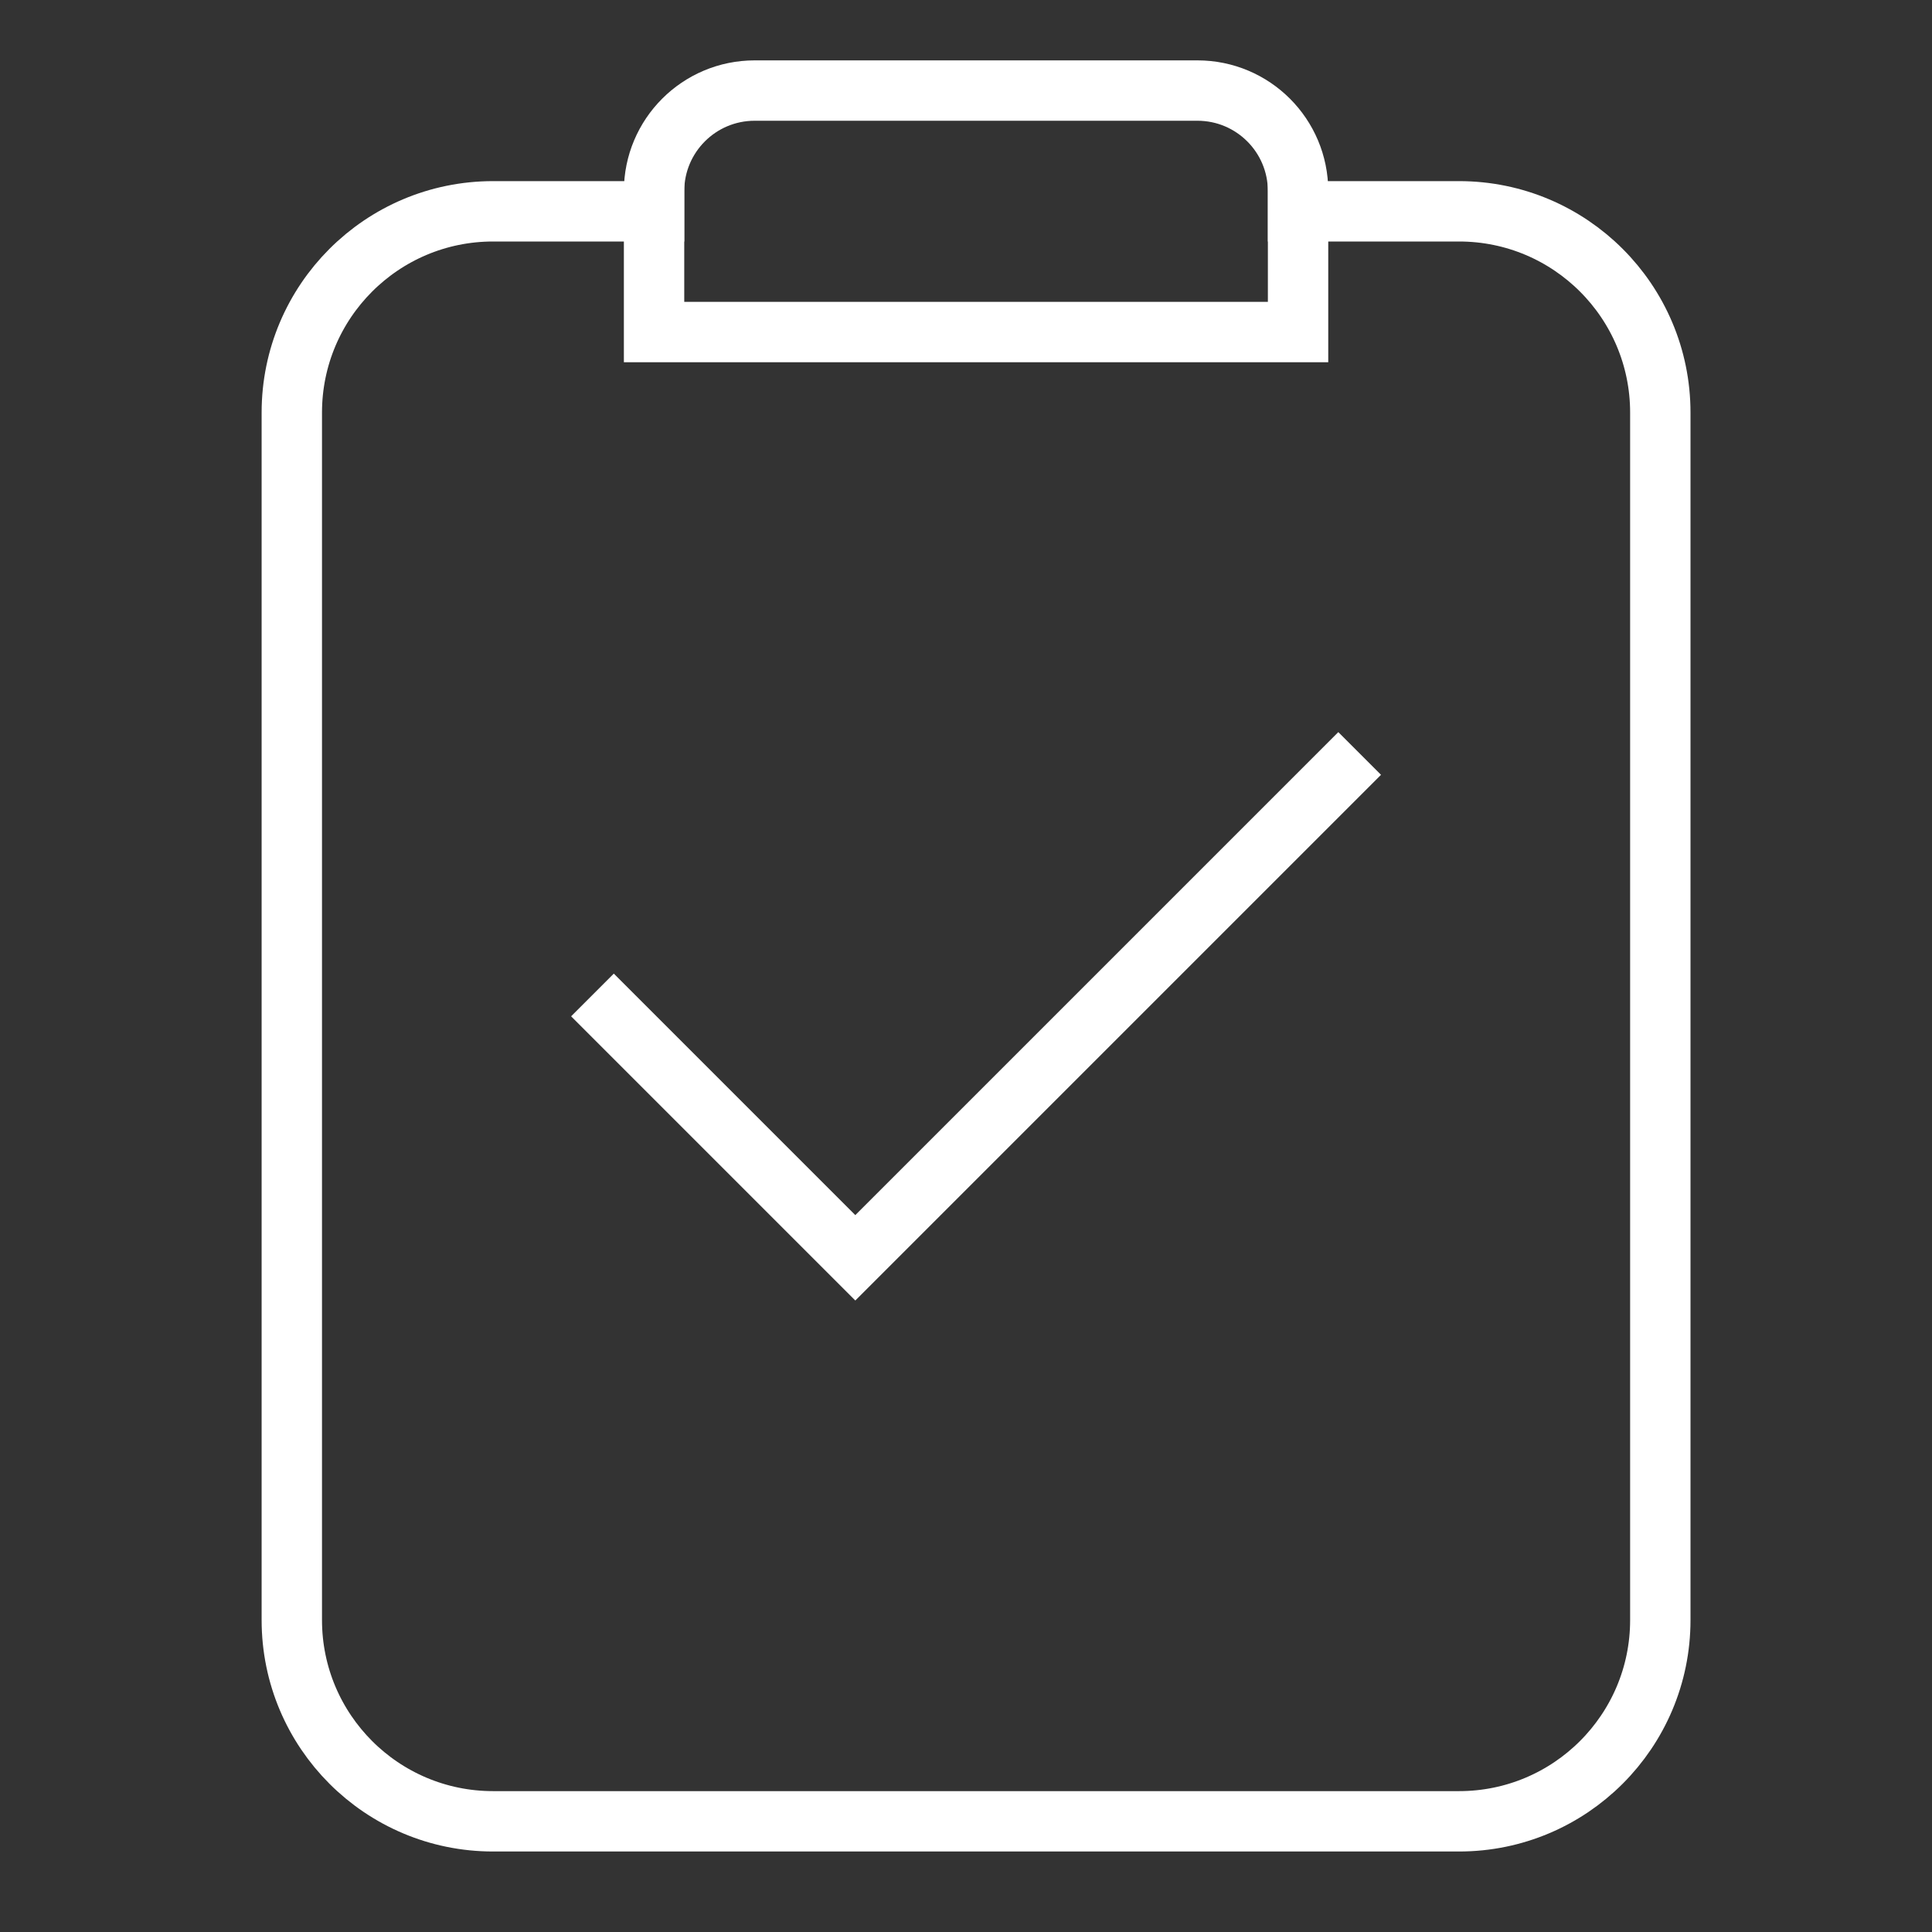
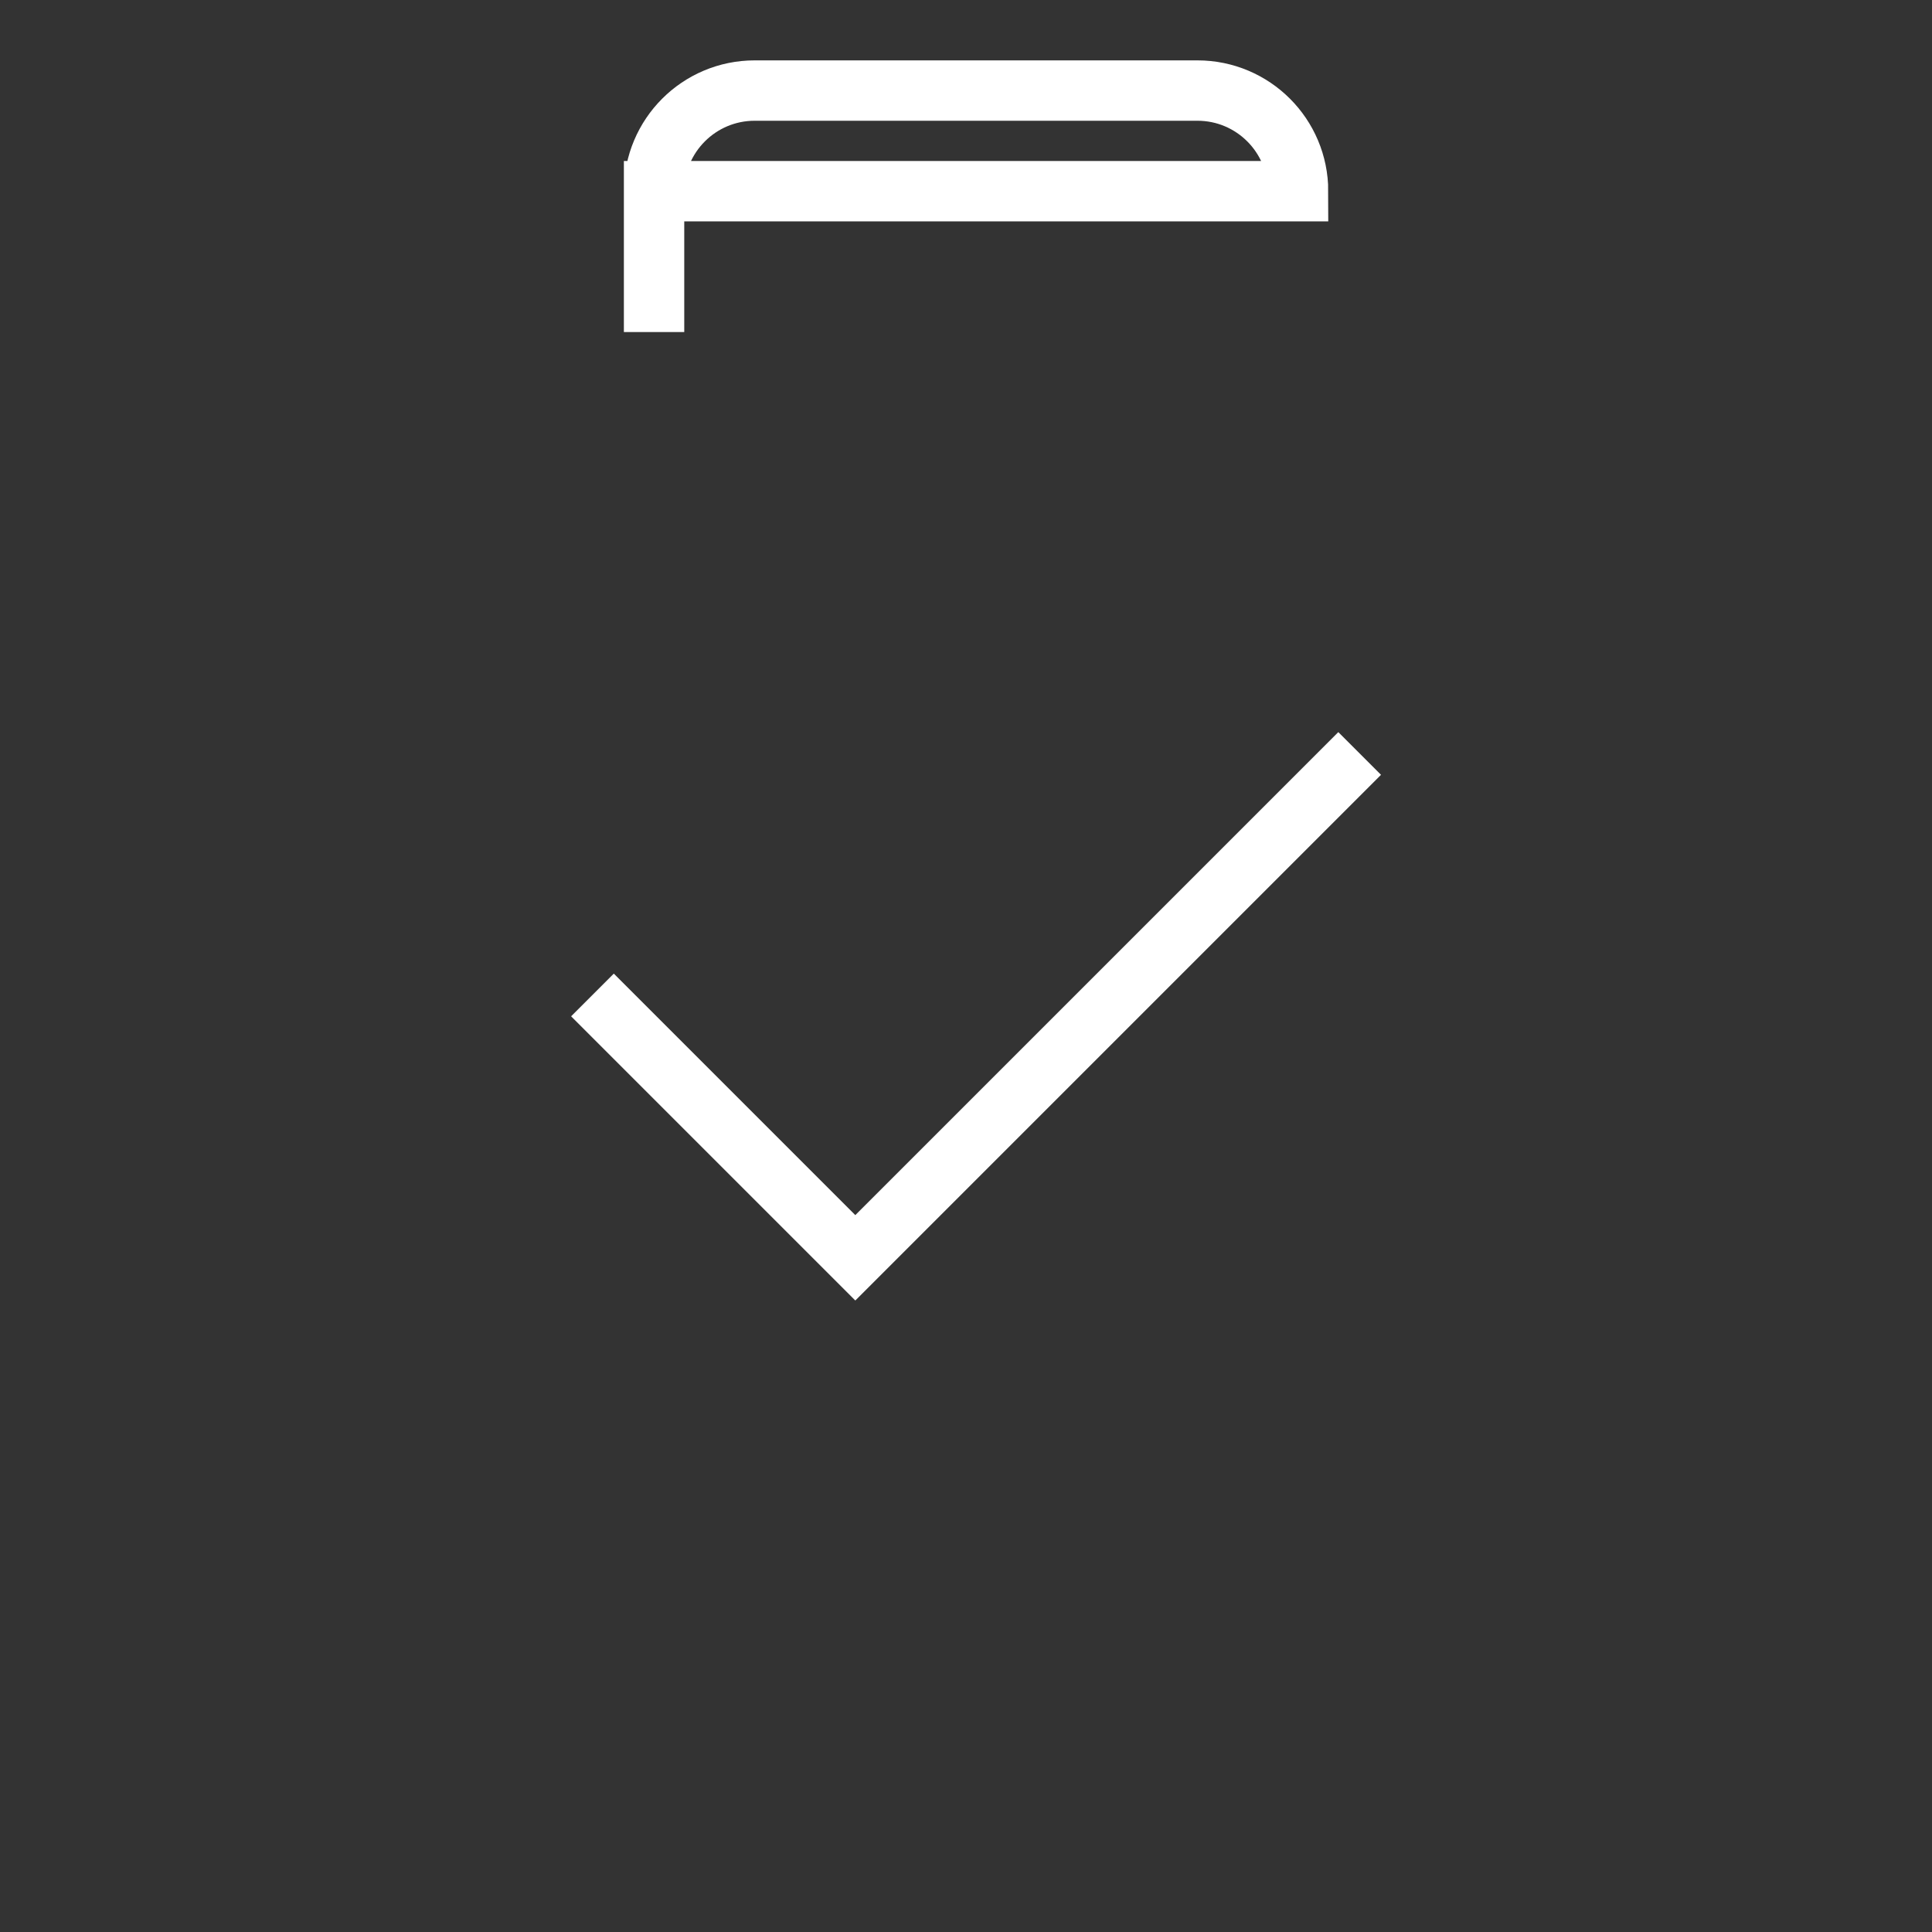
<svg xmlns="http://www.w3.org/2000/svg" width="48" height="48" viewBox="0 0 48 48">
  <rect x="0" y="0" width="48" height="48" fill="#333333" stroke="none" />
  <g class="nc-icon-wrapper" fill="#ffffff" stroke-linecap="square" stroke-linejoin="miter" transform="translate(0.25 0.25)" stroke-miterlimit="10">
    <path d="M15 25L21 31L33 19" stroke="#ffffff" stroke-width="1.5" data-color="color-2" fill="none" />
-     <path d="M16 5H12C9.239 5 7 7.239 7 10V40C7 42.761 9.239 45 12 45H36C38.761 45 41 42.761 41 40V10C41 7.239 38.761 5 36 5H32" stroke="#ffffff" stroke-width="1.5" fill="none" />
-     <path d="M16 8V4.5C16 3.119 17.119 2 18.5 2H29.5C30.881 2 32 3.119 32 4.5V8H16Z" stroke="#ffffff" stroke-width="1.5" data-color="color-2" fill="none" />
+     <path d="M16 8V4.5C16 3.119 17.119 2 18.5 2H29.5C30.881 2 32 3.119 32 4.5H16Z" stroke="#ffffff" stroke-width="1.5" data-color="color-2" fill="none" />
  </g>
</svg>